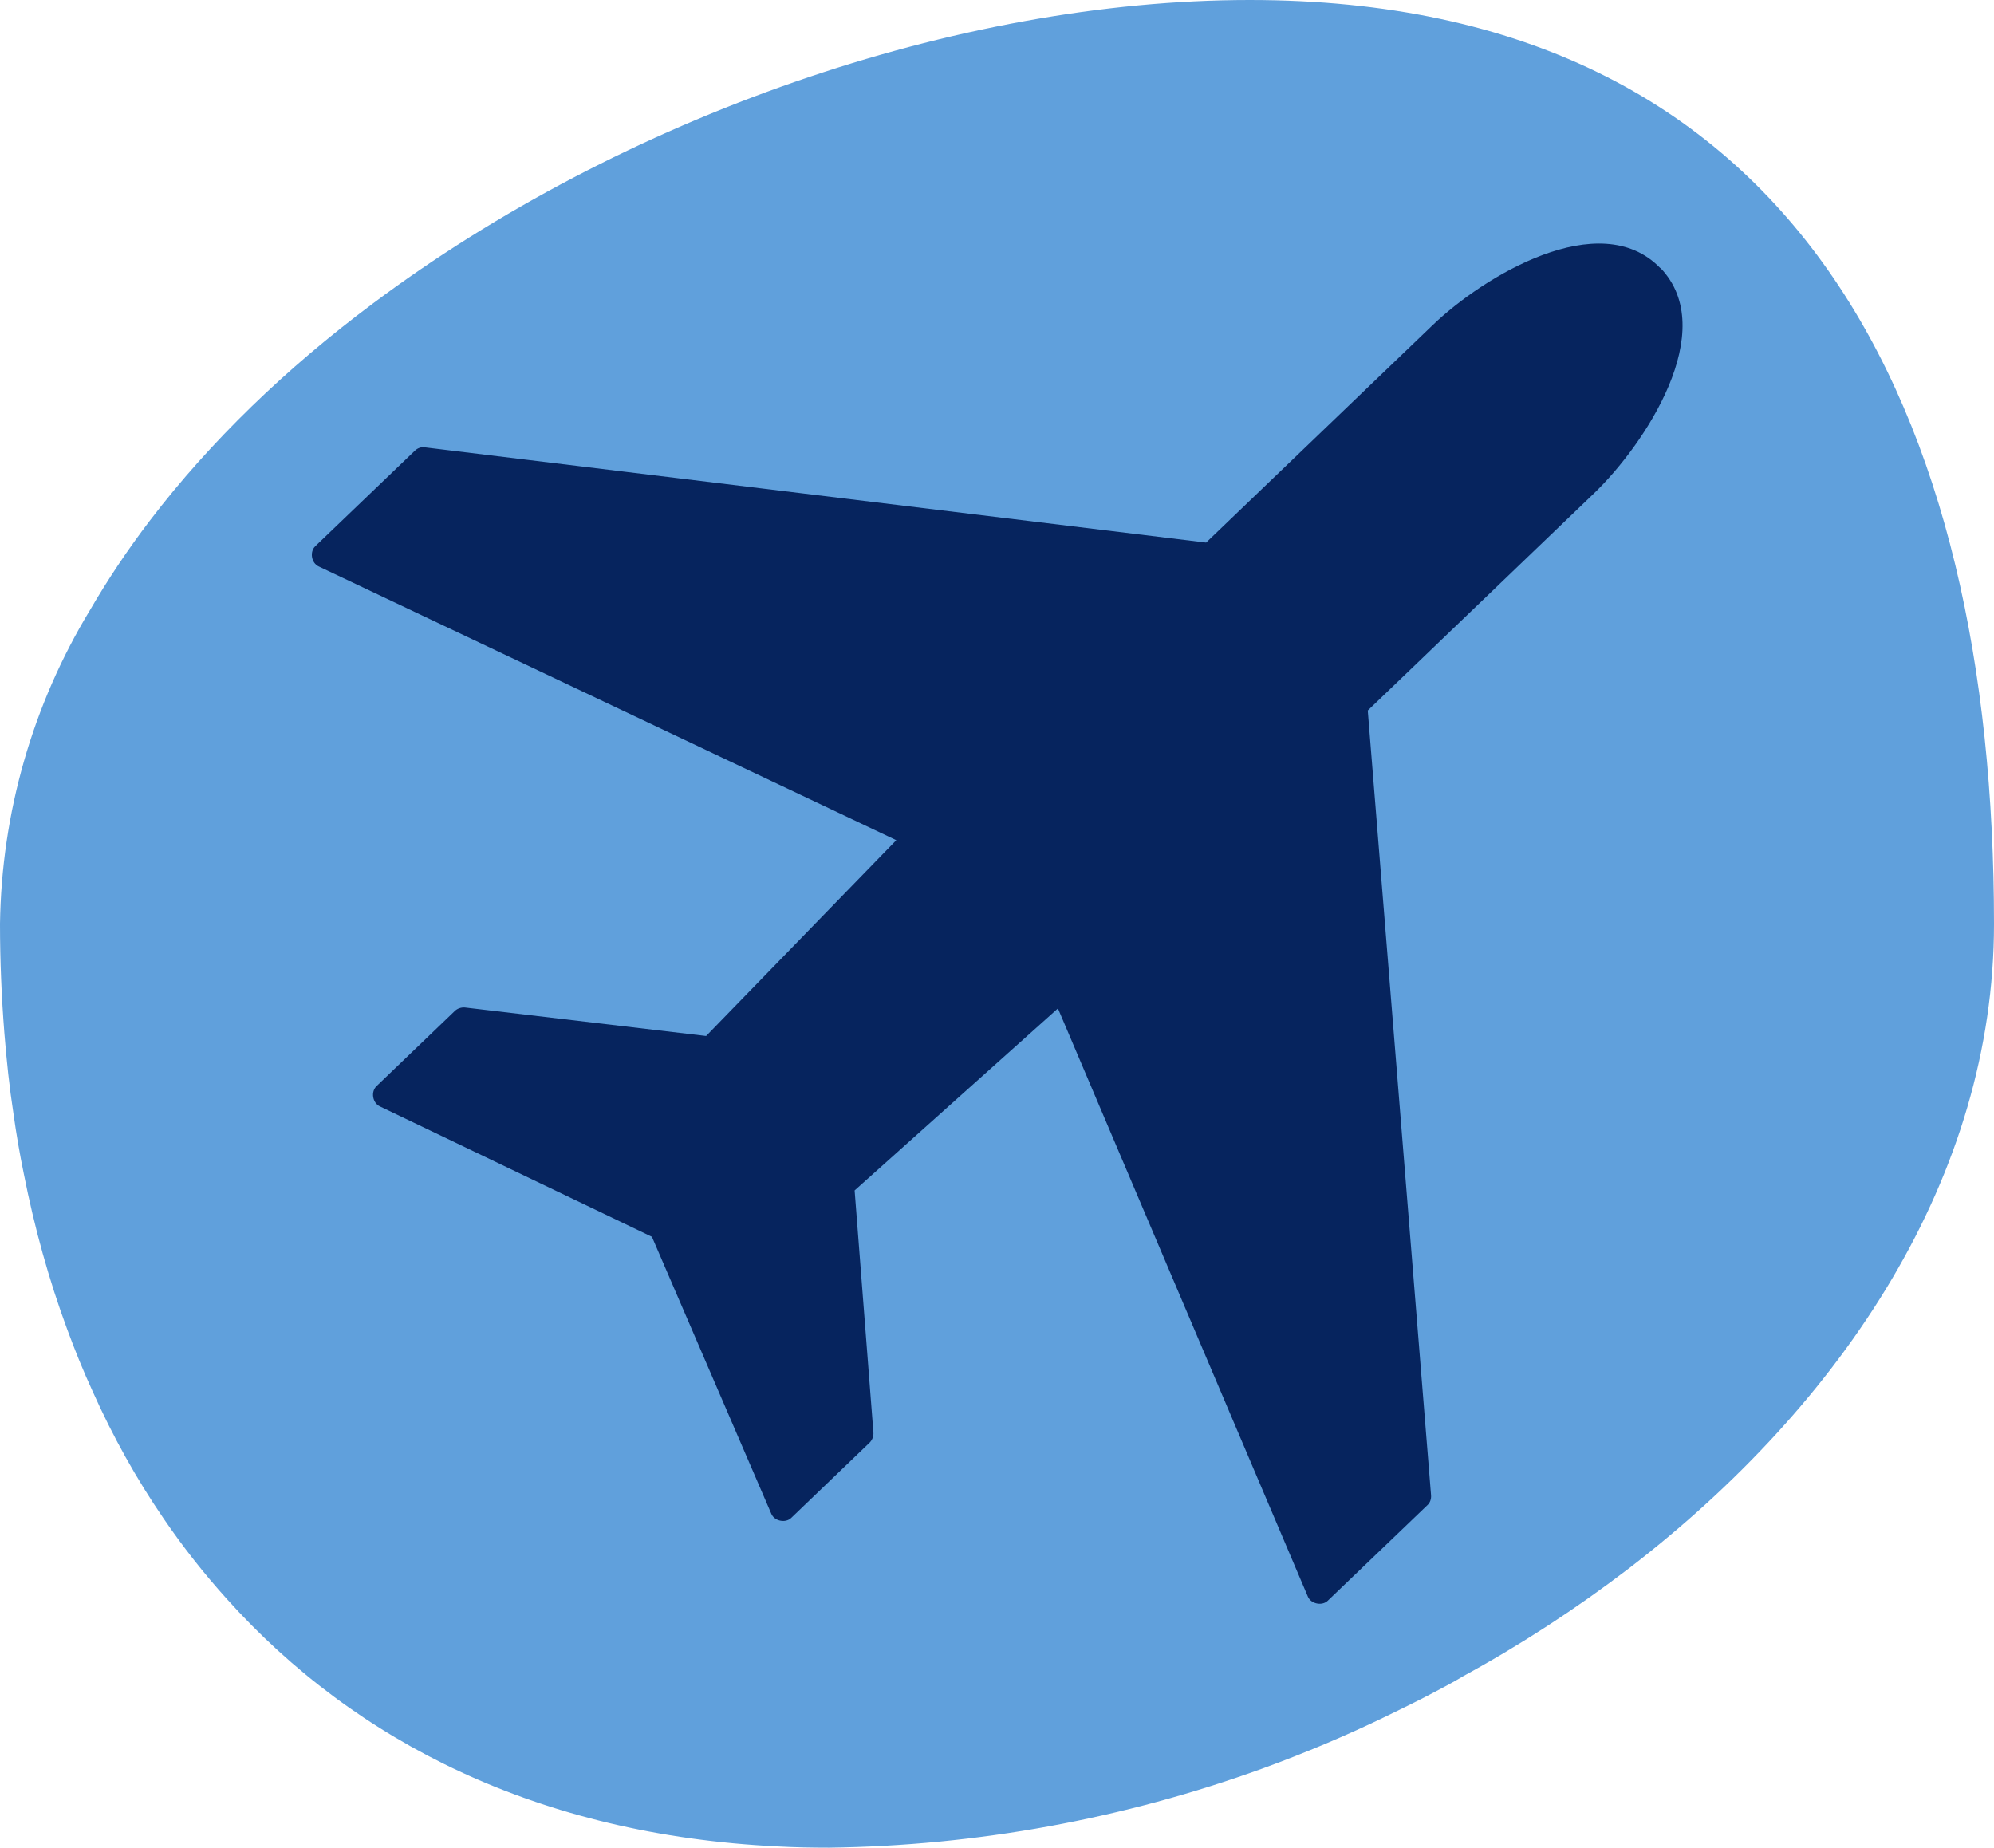
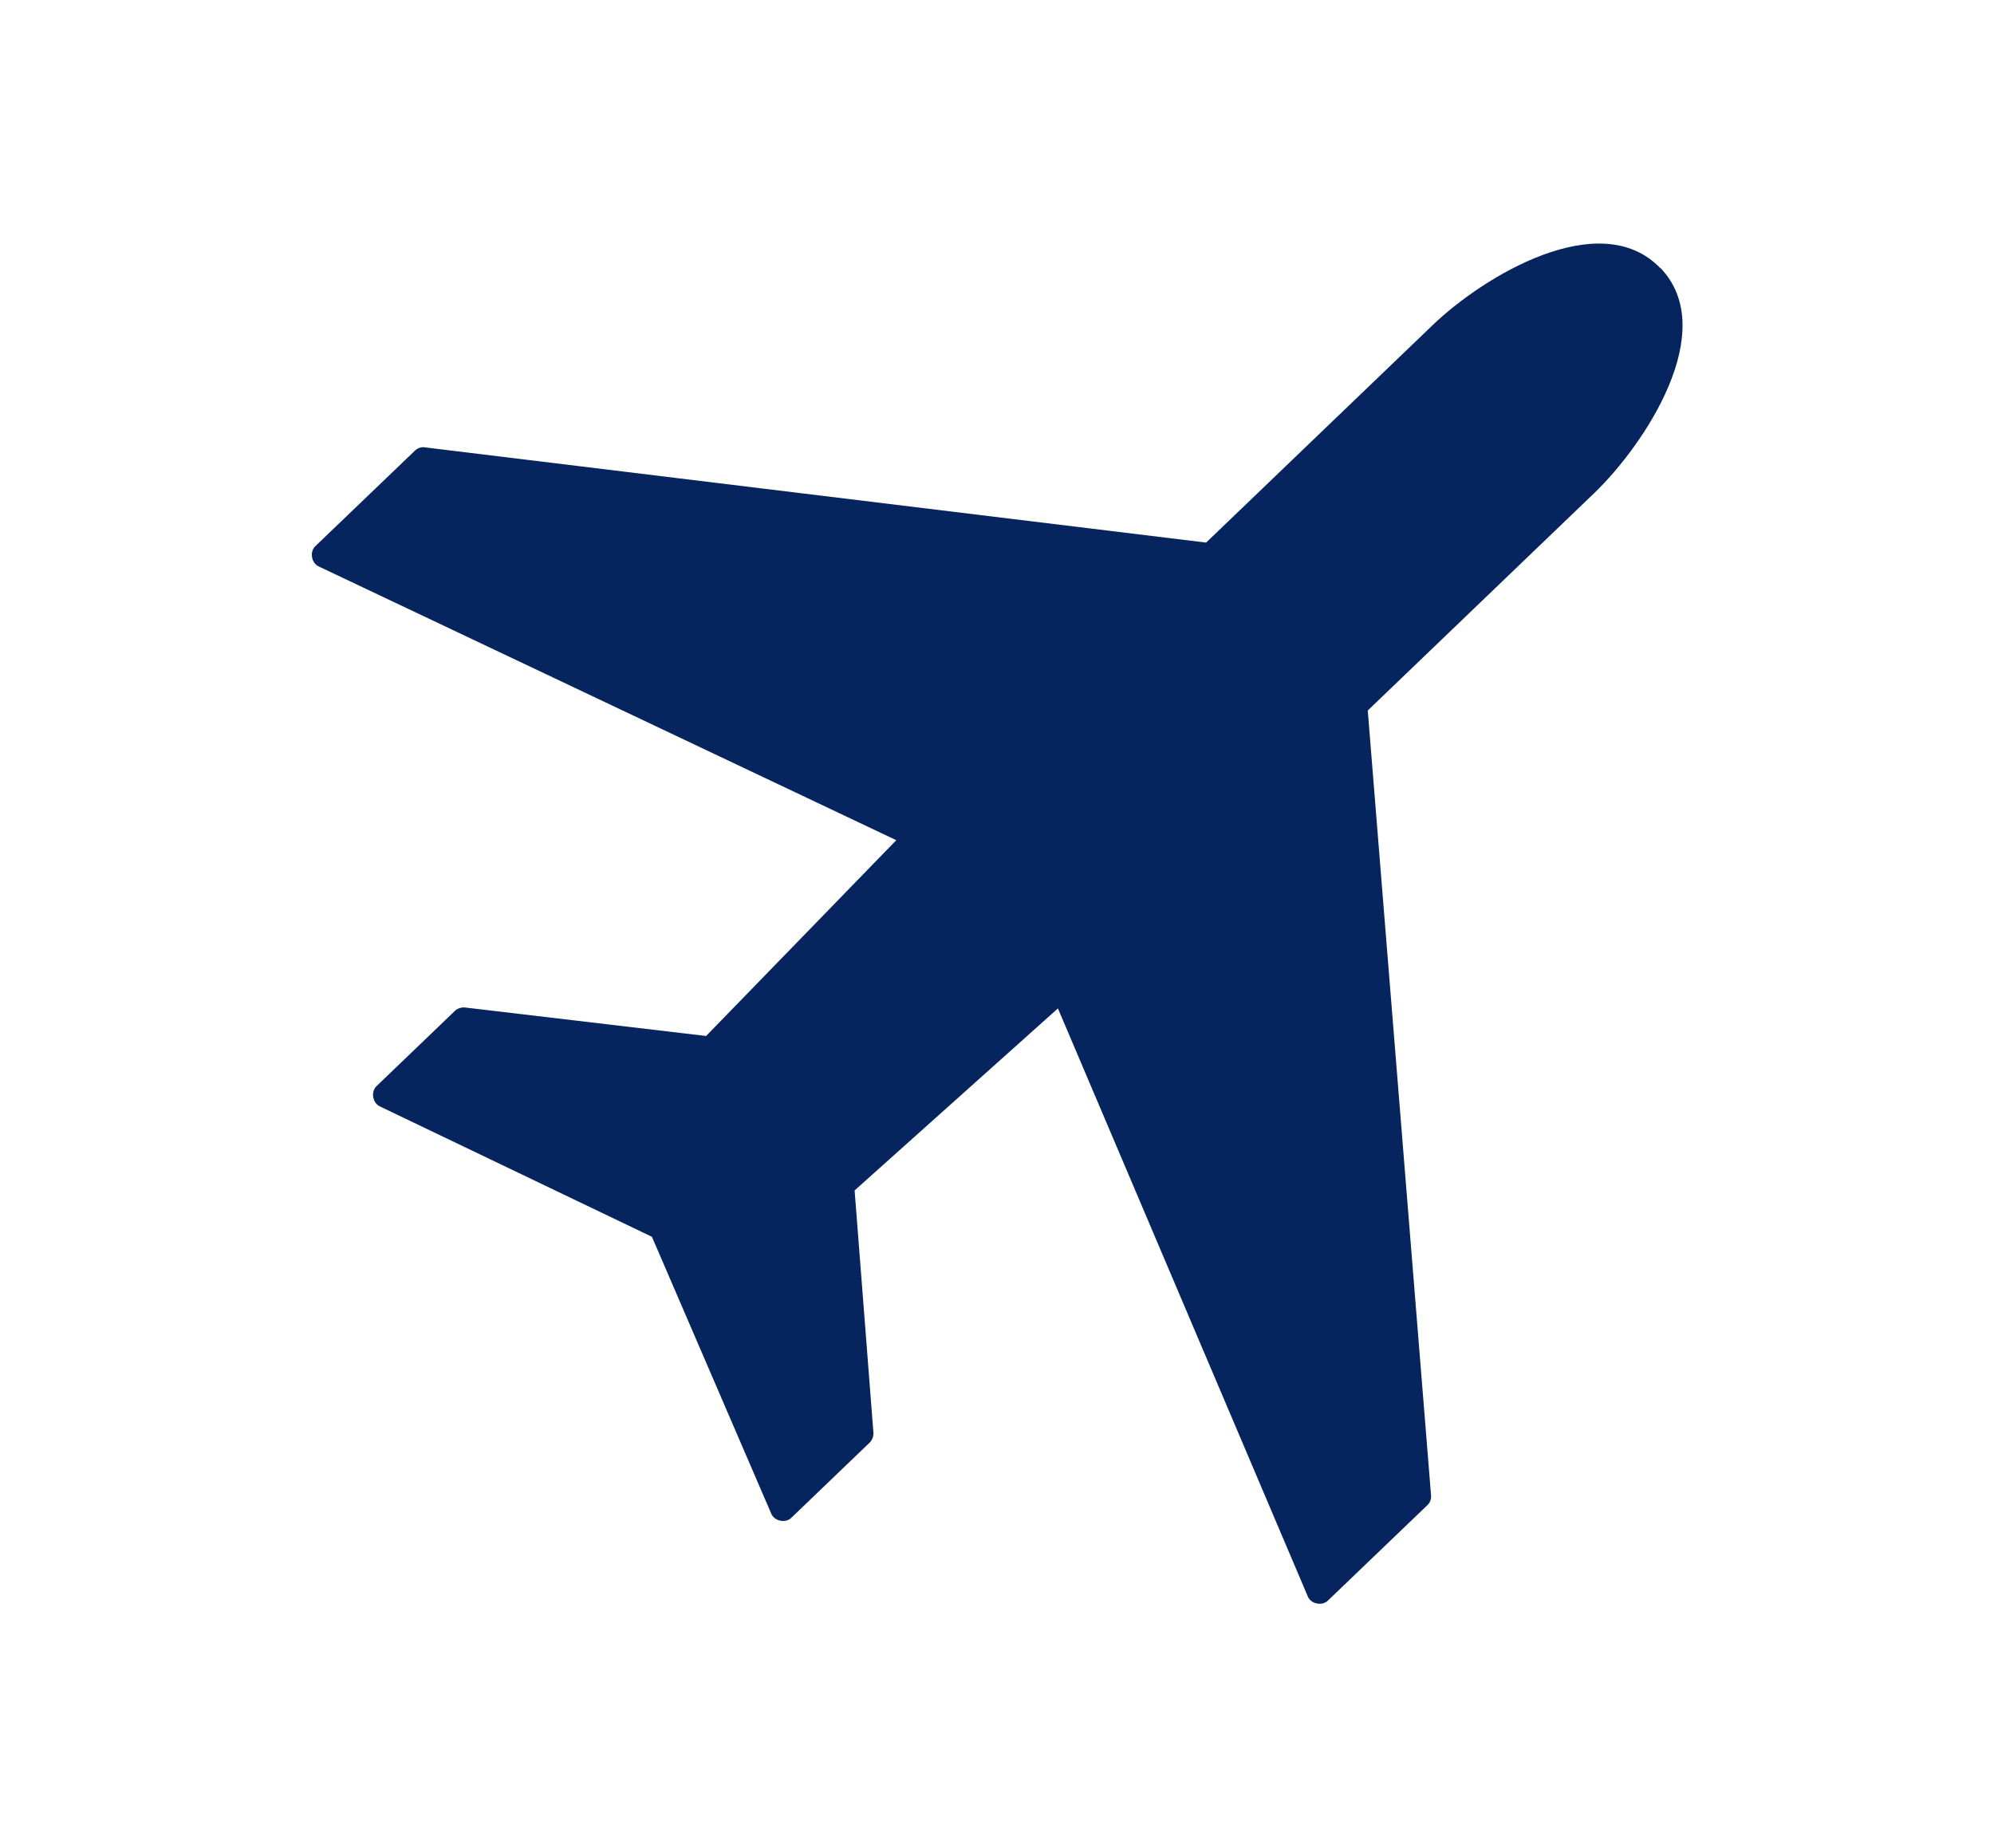
<svg xmlns="http://www.w3.org/2000/svg" id="Layer_2" viewBox="0 0 63.65 58.98">
  <defs>
    <style>.cls-1{fill:#06245e;}.cls-2{fill:#60a0dc;}</style>
  </defs>
  <g id="Layer_1-2">
    <g>
-       <path class="cls-2" d="M63.65,29.49c0,8.03-4.77,15.3-11.7,20.61-1.64,1.25-3.4,2.4-5.25,3.41-.31,.19-.64,.36-.96,.53-.49,.26-.99,.5-1.5,.75-1.28,.62-2.59,1.17-3.93,1.66-4.44,1.61-9.12,2.47-13.85,2.53-.56,0-1.11-.01-1.65-.04-7.58-.37-13.45-3.31-17.57-7.9-.73-.81-1.4-1.66-2.02-2.57-.87-1.27-1.62-2.62-2.26-4.05-.3-.65-.57-1.32-.82-2-.58-1.57-1.04-3.23-1.38-4.95-.13-.63-.24-1.27-.33-1.92-.13-.84-.22-1.7-.29-2.57-.09-1.14-.14-2.31-.14-3.49,.05-3.54,1.04-6.99,2.87-10.01,.57-.98,1.21-1.94,1.92-2.87,1.93-2.53,4.35-4.86,7.11-6.92C19.85,3.74,30.54,0,39.89,0c17.58,0,23.76,13.21,23.76,29.49Z" />
      <path class="cls-1" d="M53,8.56c-1.93-2-5.66,.27-7.27,1.82l-7.23,6.94-24.94-3.04c-.12-.02-.24,.03-.32,.11l-3.18,3.05c-.18,.18-.12,.53,.11,.64l18.44,8.74-6.07,6.25-7.7-.91c-.11-.01-.24,.03-.32,.11l-2.5,2.4c-.19,.18-.13,.54,.11,.65l8.68,4.16,3.81,8.84c.1,.24,.46,.31,.64,.13l2.5-2.4c.08-.08,.13-.2,.12-.32l-.6-7.73,6.49-5.81,7.98,18.78c.1,.23,.45,.3,.63,.13l3.18-3.05c.09-.08,.13-.2,.12-.32l-2.02-25.05,7.23-6.94c1.61-1.55,4.03-5.19,2.11-7.19h0Z" />
    </g>
  </g>
</svg>